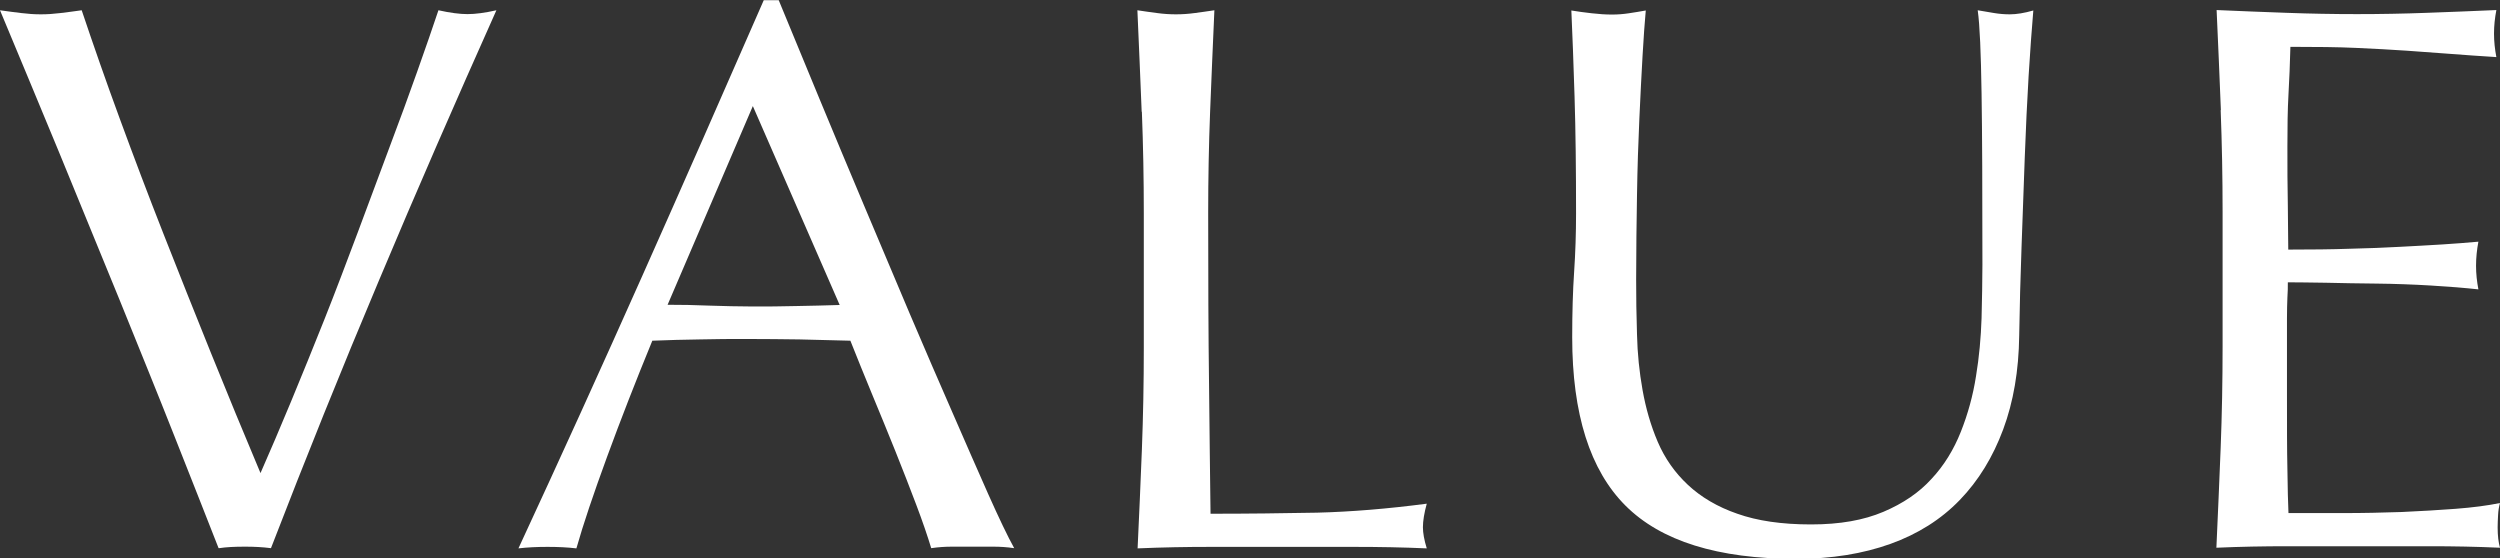
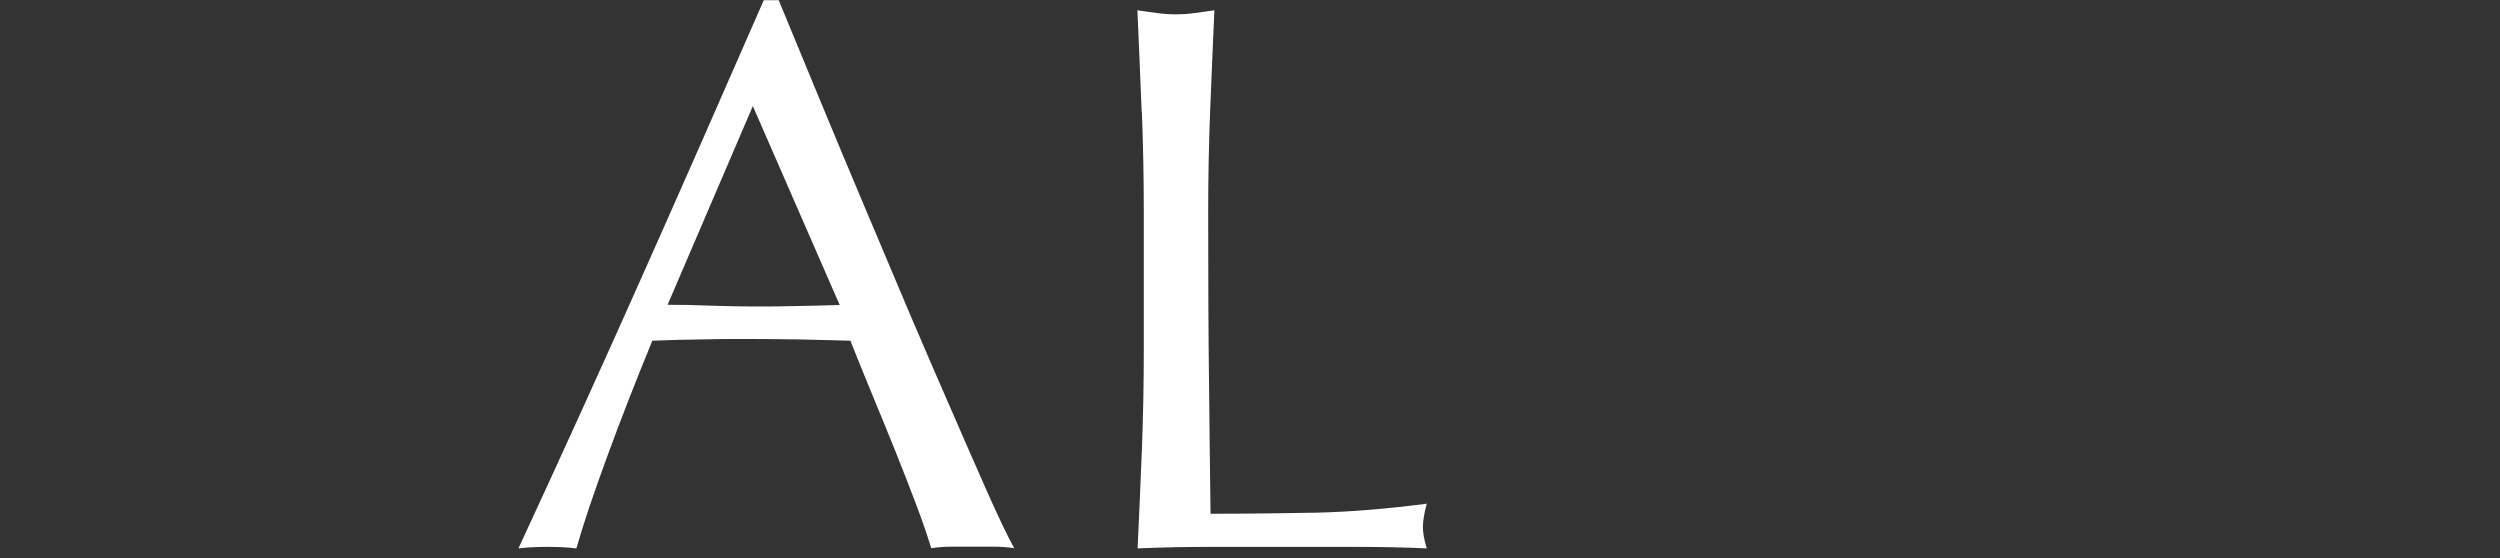
<svg xmlns="http://www.w3.org/2000/svg" id="_レイヤー_2" viewBox="0 0 116.89 26.11">
  <rect x="0" y="0" width="116.89" height="26.11" fill="#333333" stroke="none" />
  <defs>
    <style>.cls-1{fill:#fff;stroke-width:0px;}</style>
  </defs>
  <g id="_レイヤー_1-2">
-     <path class="cls-1" d="M10.22,25.63c-.56-1.44-1.25-3.17-2.05-5.2s-1.67-4.16-2.58-6.41c-.92-2.25-1.86-4.54-2.82-6.88C1.8,4.8.88,2.58,0,.48c.34.05.67.09.99.13.32.04.62.06.92.06s.6-.02.92-.06c.32-.04.65-.08.99-.13.54,1.61,1.13,3.3,1.78,5.07.65,1.77,1.33,3.57,2.05,5.4.72,1.83,1.46,3.69,2.22,5.57.76,1.88,1.53,3.75,2.31,5.6.44-1,.92-2.12,1.43-3.35.51-1.23,1.03-2.51,1.56-3.84.53-1.33,1.04-2.69,1.56-4.07.51-1.38,1.01-2.7,1.48-3.97.48-1.27.91-2.45,1.3-3.55s.72-2.05.99-2.86c.54.12.99.18,1.36.18s.82-.06,1.35-.18c-1.9,4.25-3.74,8.46-5.49,12.63-1.76,4.17-3.44,8.35-5.05,12.52-.39-.05-.79-.07-1.21-.07-.49,0-.89.02-1.21.07Z" />
    <path class="cls-1" d="M47.42,25.63c-.34-.05-.67-.07-.97-.07h-1.94c-.31,0-.63.02-.97.07-.17-.56-.4-1.24-.7-2.03s-.62-1.62-.97-2.49c-.35-.87-.71-1.75-1.08-2.64-.37-.89-.71-1.74-1.03-2.54-.78-.02-1.57-.04-2.38-.06-.81-.01-1.61-.02-2.42-.02-.76,0-1.5,0-2.23.02-.73.01-1.48.03-2.23.06-.78,1.9-1.49,3.72-2.12,5.44-.63,1.72-1.11,3.14-1.43,4.27-.42-.05-.87-.07-1.35-.07s-.94.02-1.36.07c1.98-4.27,3.91-8.52,5.79-12.74,1.88-4.22,3.77-8.52,5.68-12.89h.7c.59,1.42,1.22,2.95,1.9,4.6.68,1.65,1.38,3.31,2.09,5,.71,1.68,1.42,3.36,2.12,5.02.71,1.66,1.37,3.2,2,4.63.62,1.43,1.18,2.7,1.68,3.83.5,1.12.91,1.98,1.23,2.56ZM31.2,14.25c.63,0,1.29.01,1.98.04.68.02,1.34.04,1.98.04.68,0,1.37,0,2.05-.02.68-.01,1.37-.03,2.05-.05l-4.06-9.3-3.99,9.3Z" />
    <path class="cls-1" d="M53.38,5.22c-.06-1.55-.13-3.13-.2-4.74.32.05.62.09.92.13.29.04.59.06.88.06s.59-.02.88-.06c.29-.04.6-.08.92-.13-.07,1.61-.14,3.19-.2,4.74-.06,1.55-.09,3.13-.09,4.74,0,3.08.01,5.74.04,8,.02,2.26.05,4.28.07,6.06,1.73,0,3.39-.02,4.98-.05,1.59-.04,3.3-.18,5.13-.42-.12.44-.18.81-.18,1.1,0,.27.06.6.18.99-1.12-.05-2.25-.07-3.37-.07h-6.76c-1.09,0-2.22.02-3.39.07.07-1.51.14-3.05.2-4.61.06-1.56.09-3.15.09-4.76v-6.3c0-1.61-.03-3.19-.09-4.74Z" />
-     <path class="cls-1" d="M92.69,12.38c0-3.47-.01-6.14-.04-8.02s-.08-3.17-.18-3.88c.27.05.52.09.77.13.24.04.49.06.73.06.32,0,.68-.06,1.1-.18-.07.86-.15,1.87-.22,3.06-.07,1.18-.13,2.45-.18,3.81-.05,1.36-.1,2.75-.15,4.17-.05,1.43-.09,2.81-.11,4.16-.02,1.64-.27,3.1-.75,4.39-.48,1.29-1.15,2.39-2.03,3.3s-1.96,1.59-3.24,2.05c-1.28.46-2.75.7-4.41.7-3.66,0-6.32-.83-7.98-2.49s-2.49-4.29-2.49-7.87c0-1.15.03-2.17.09-3.06.06-.89.09-1.8.09-2.73,0-2.05-.02-3.87-.07-5.46s-.1-2.93-.15-4.03c.29.05.61.09.95.13.34.04.66.06.95.06.27,0,.53-.02.79-.06.26-.04.52-.08.79-.13-.05.54-.1,1.24-.15,2.11-.05.87-.1,1.85-.15,2.95s-.09,2.28-.11,3.55c-.02,1.27-.04,2.59-.04,3.96,0,.83.01,1.69.04,2.58.02.89.11,1.76.26,2.6.15.84.38,1.65.71,2.42.33.77.8,1.44,1.41,2.01.61.57,1.38,1.03,2.31,1.35.93.33,2.07.5,3.44.5s2.47-.2,3.39-.59c.92-.39,1.67-.9,2.25-1.54.59-.63,1.04-1.37,1.37-2.2.33-.83.57-1.7.71-2.6.15-.9.23-1.81.26-2.71.02-.9.04-1.73.04-2.49Z" />
-     <path class="cls-1" d="M103.84,5.16c-.06-1.56-.13-3.12-.2-4.69,1.1.05,2.19.09,3.28.13,1.09.04,2.18.06,3.28.06s2.18-.02,3.26-.06c1.07-.04,2.16-.08,3.26-.13-.07.37-.11.73-.11,1.1s.04.73.11,1.1c-.78-.05-1.5-.1-2.14-.15s-1.33-.1-2.05-.15c-.72-.05-1.51-.09-2.36-.13-.86-.04-1.88-.05-3.08-.05-.02.78-.05,1.53-.09,2.23-.04.71-.05,1.51-.05,2.42,0,.95,0,1.88.02,2.78.01.9.02,1.59.02,2.05,1.07,0,2.04-.01,2.89-.04.85-.02,1.63-.05,2.34-.09.71-.04,1.36-.07,1.96-.11.6-.04,1.17-.08,1.7-.13-.07.37-.11.75-.11,1.13,0,.37.04.73.11,1.1-.64-.07-1.37-.13-2.22-.18-.84-.05-1.68-.08-2.53-.09-.84-.01-1.64-.02-2.38-.04-.75-.01-1.34-.02-1.78-.02,0,.22,0,.46-.02.71-.01.26-.02.58-.02.97v3.62c0,1.39,0,2.54.02,3.44.01.9.03,1.59.05,2.05h2.56c.93,0,1.84-.02,2.73-.05.89-.04,1.73-.09,2.53-.15.79-.06,1.48-.15,2.07-.27-.05.17-.08.36-.09.57-.01.21-.02.4-.02.57,0,.39.04.71.11.95-1.1-.05-2.19-.07-3.28-.07h-6.65c-1.1,0-2.21.02-3.33.07.07-1.56.14-3.12.2-4.67.06-1.55.09-3.13.09-4.74v-6.3c0-1.61-.03-3.2-.09-4.76Z" />
  </g>
</svg>